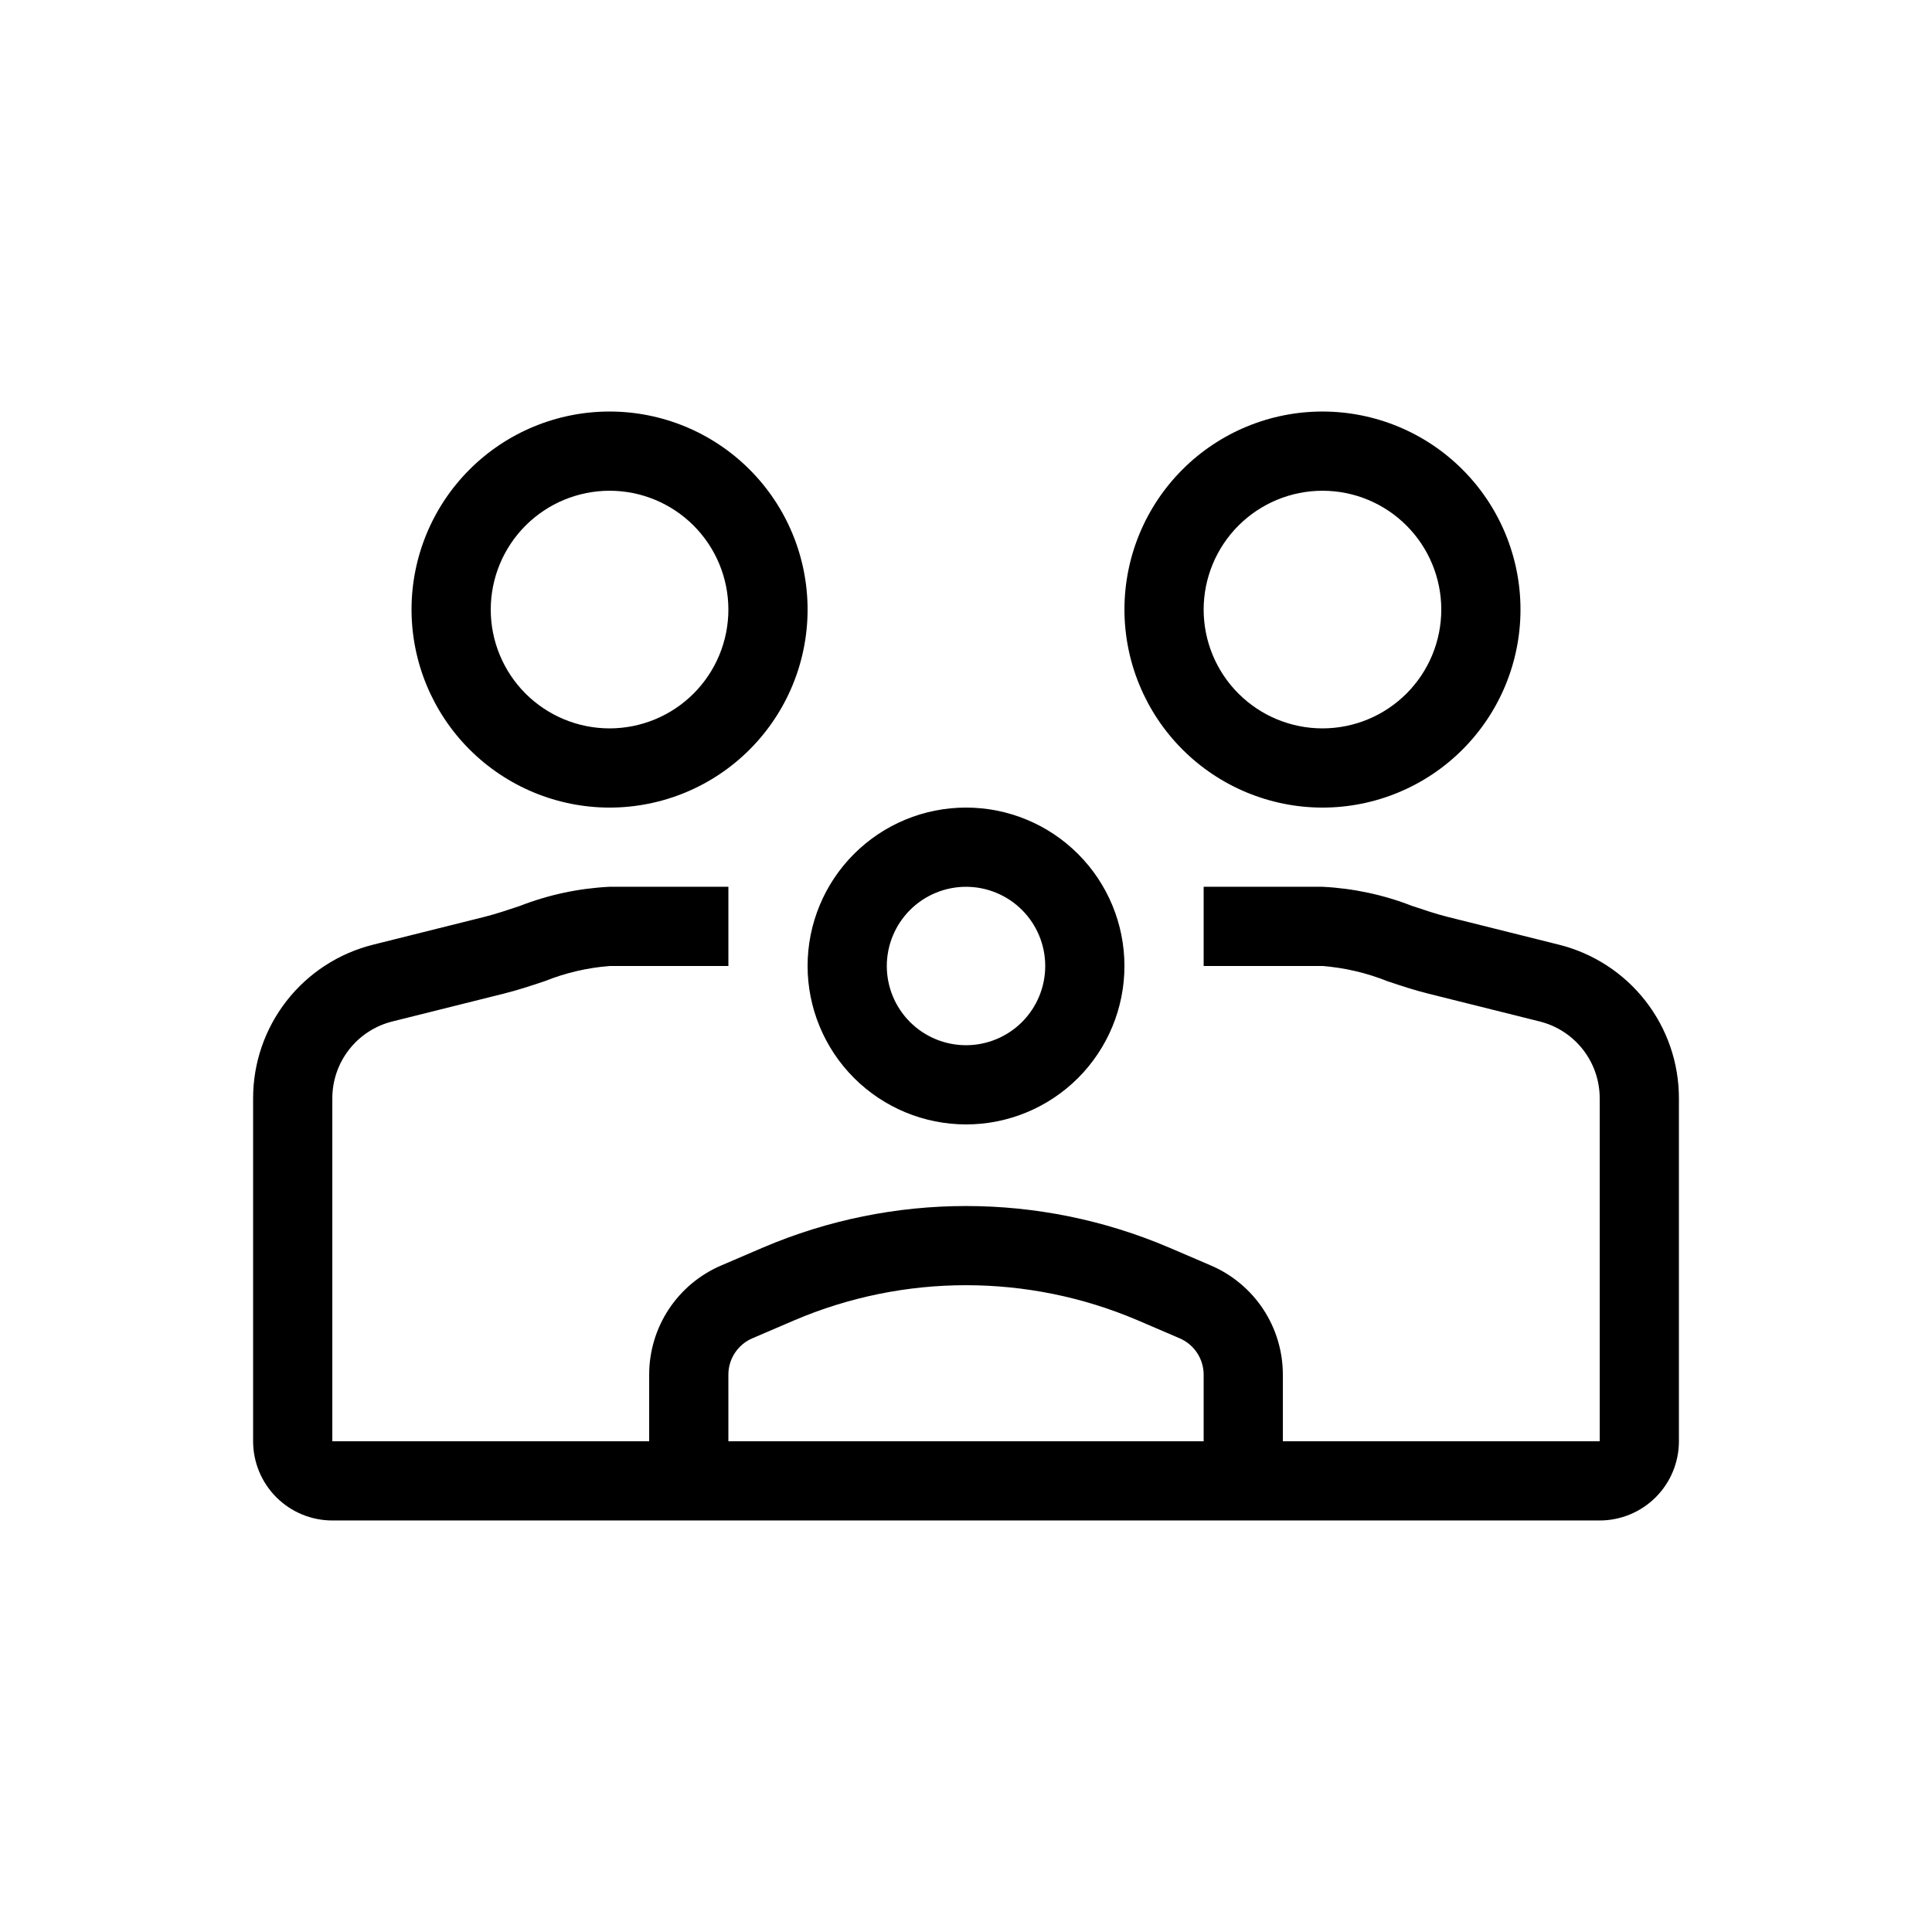
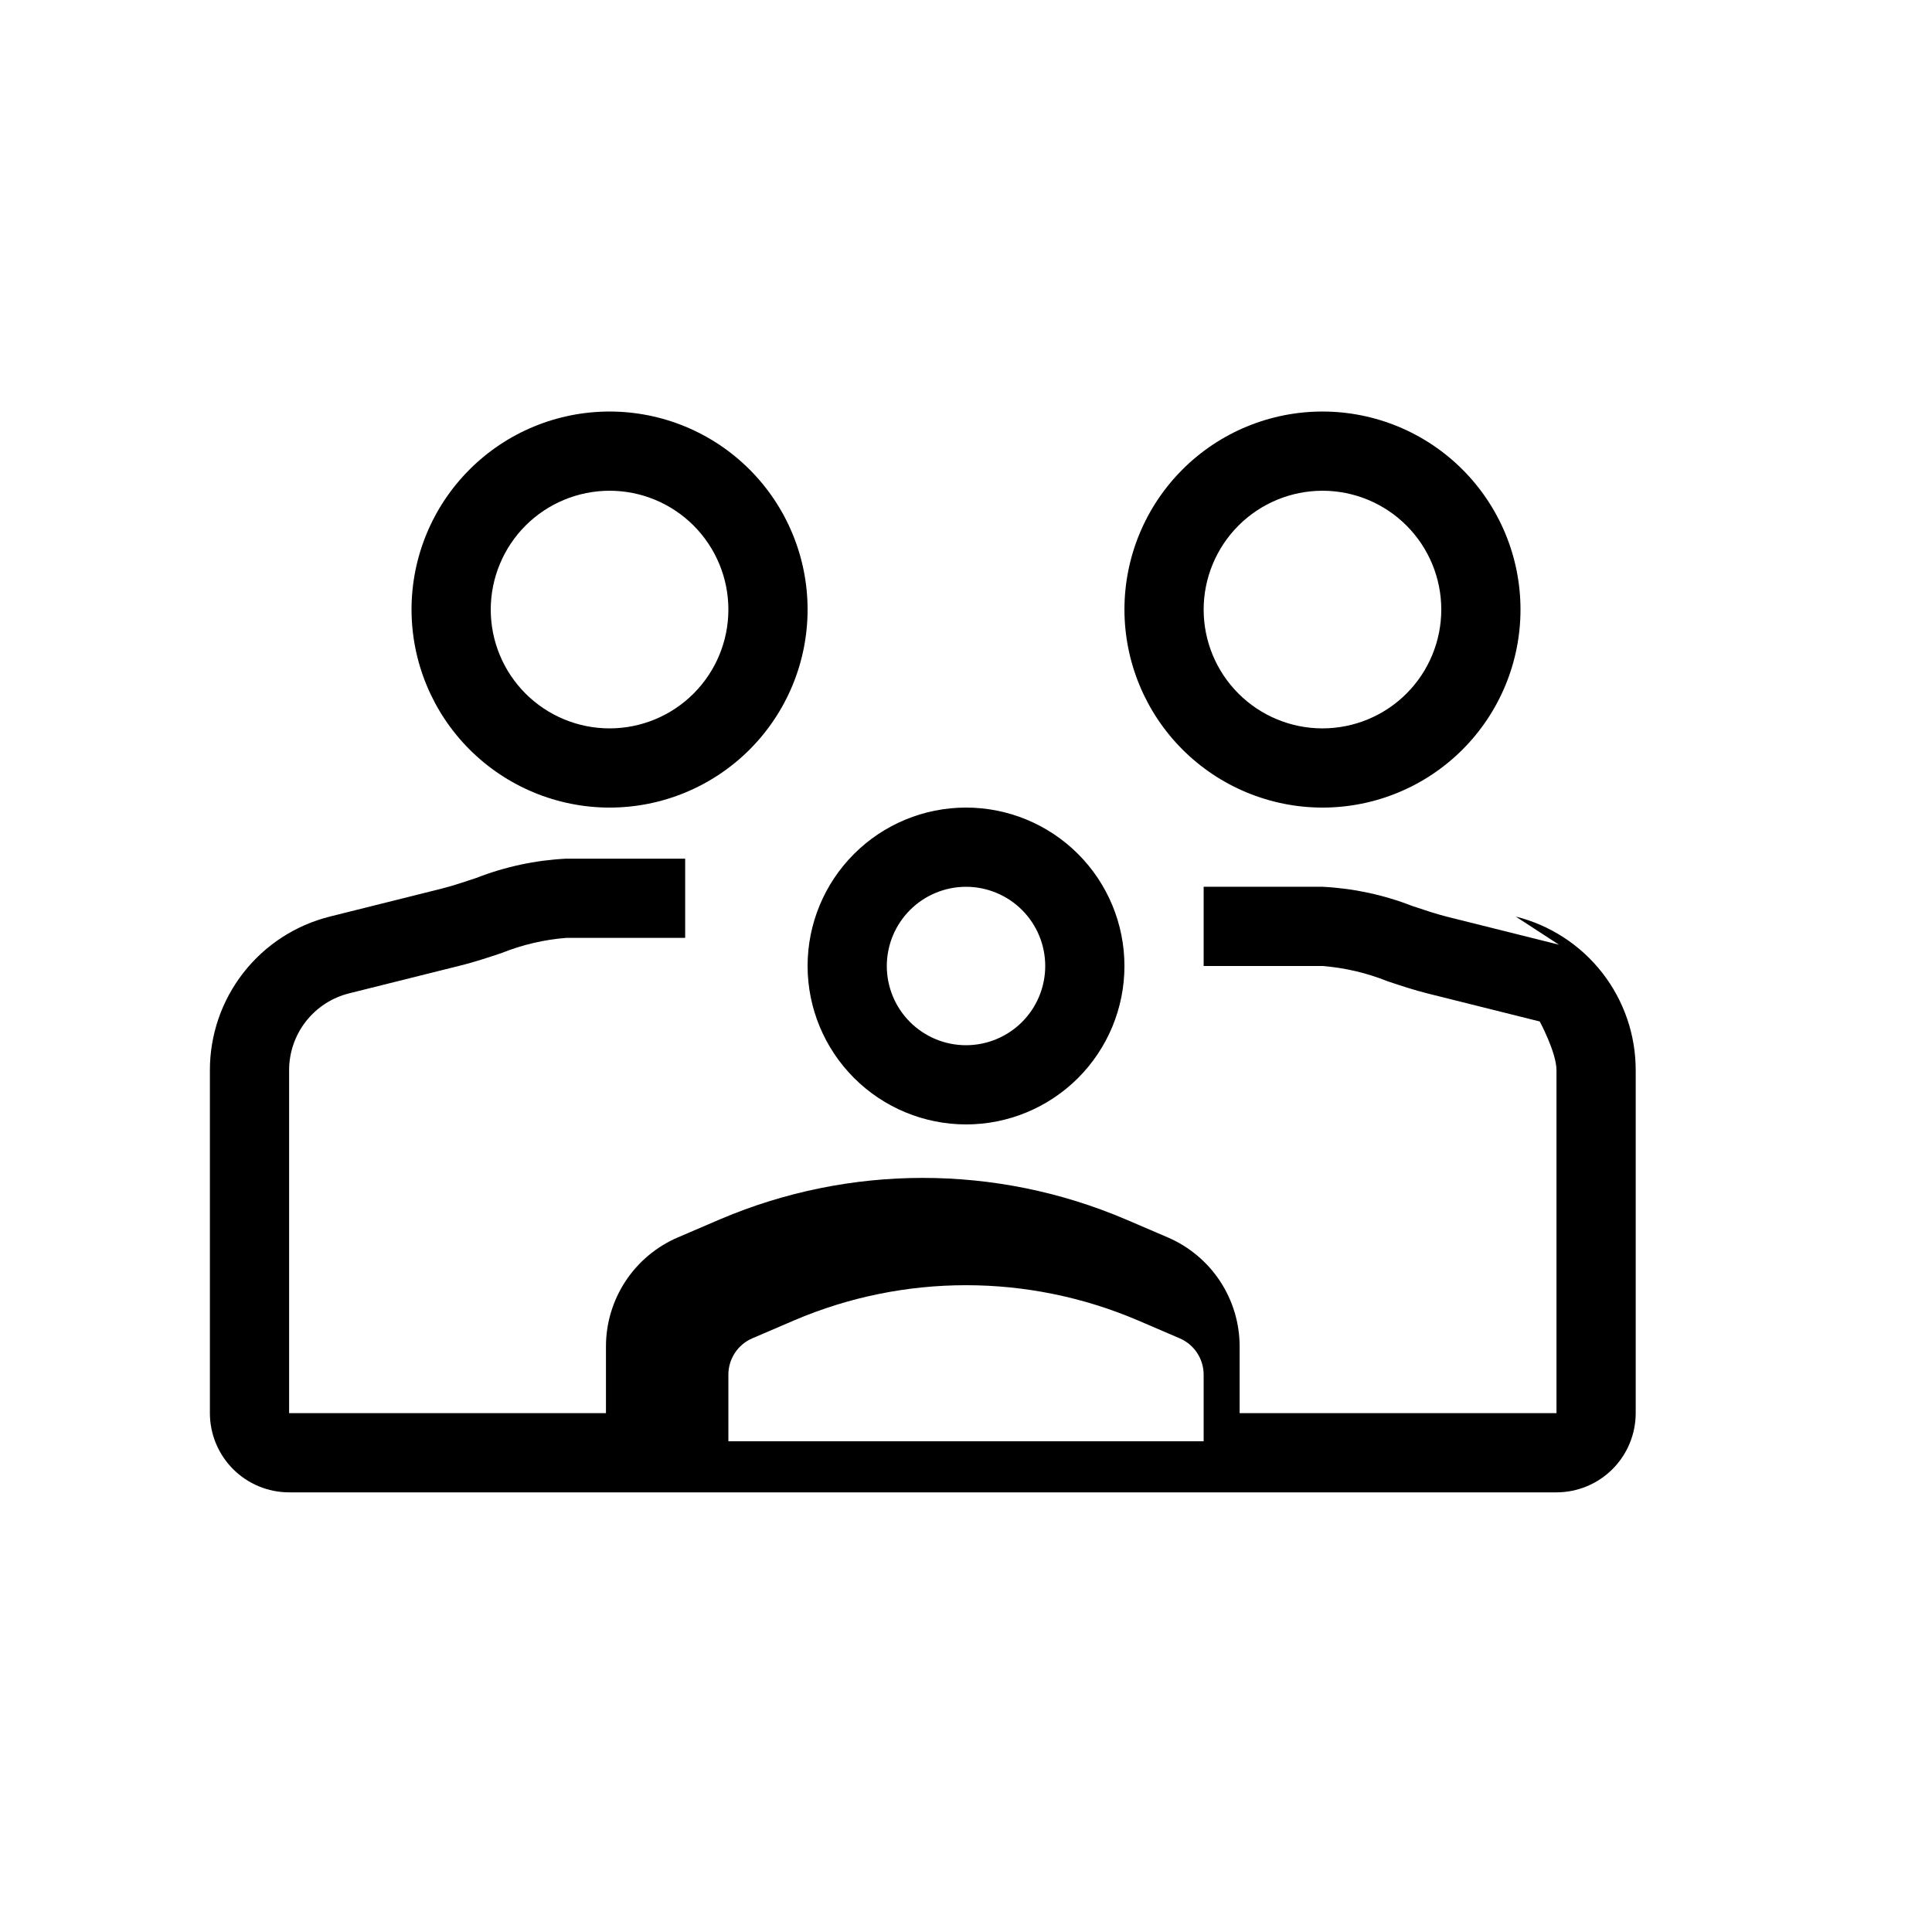
<svg xmlns="http://www.w3.org/2000/svg" fill="#000000" width="800px" height="800px" version="1.1" viewBox="144 144 512 512">
-   <path d="m305.54 358.02c13.918 0 27.266-5.531 37.109-15.371 9.84-9.844 15.371-23.191 15.371-37.109 0-13.918-5.531-27.27-15.371-37.109-9.844-9.844-23.191-15.371-37.109-15.371-13.918 0-27.27 5.527-37.109 15.371-9.844 9.84-15.371 23.191-15.371 37.109 0.016 13.914 5.547 27.254 15.387 37.094 9.84 9.836 23.18 15.371 37.094 15.387zm0-83.969c8.352 0 16.359 3.316 22.266 9.223 5.902 5.906 9.223 13.914 9.223 22.266 0 8.352-3.32 16.359-9.223 22.266-5.906 5.902-13.914 9.223-22.266 9.223-8.352 0-16.359-3.32-22.266-9.223-5.906-5.906-9.223-13.914-9.223-22.266 0.008-8.348 3.328-16.352 9.23-22.258 5.906-5.902 13.91-9.223 22.258-9.23zm188.93 83.969h-0.004c13.922 0 27.27-5.531 37.109-15.371 9.844-9.844 15.371-23.191 15.371-37.109 0-13.918-5.527-27.27-15.371-37.109-9.84-9.844-23.188-15.371-37.109-15.371-13.918 0-27.266 5.527-37.105 15.371-9.844 9.84-15.371 23.191-15.371 37.109 0.012 13.914 5.547 27.254 15.387 37.094 9.836 9.836 23.176 15.371 37.09 15.387zm0-83.969h-0.004c8.352 0 16.363 3.316 22.266 9.223 5.906 5.906 9.223 13.914 9.223 22.266 0 8.352-3.316 16.359-9.223 22.266-5.902 5.902-13.914 9.223-22.266 9.223-8.348 0-16.359-3.32-22.262-9.223-5.906-5.906-9.223-13.914-9.223-22.266 0.008-8.348 3.328-16.352 9.23-22.258 5.902-5.902 13.906-9.223 22.254-9.23zm62.668 120.3-29.582-7.391c-3.055-0.77-6.129-1.812-9.246-2.852v0.004c-7.621-2.981-15.672-4.703-23.844-5.106h-31.484v20.992h31.488-0.004c5.906 0.465 11.703 1.824 17.203 4.027 3.609 1.211 7.215 2.398 10.805 3.289l29.582 7.391h-0.004c4.543 1.137 8.574 3.762 11.453 7.453s4.441 8.242 4.434 12.926v90.863h-83.969v-17.652 0.004c0.004-6.164-1.805-12.191-5.195-17.336-3.394-5.141-8.223-9.176-13.887-11.602l-11.133-4.777v0.004c-34.34-14.641-73.164-14.641-107.5 0l-11.133 4.777 0.004-0.004c-5.668 2.426-10.496 6.461-13.891 11.602-3.391 5.144-5.199 11.172-5.195 17.336v17.648h-83.969v-90.863c-0.008-4.684 1.555-9.234 4.434-12.926s6.91-6.316 11.453-7.453l29.582-7.391c3.586-0.891 7.195-2.082 10.805-3.289 5.496-2.203 11.293-3.562 17.199-4.027h31.488v-20.992h-31.488c-8.172 0.402-16.223 2.125-23.844 5.102-3.117 1.035-6.191 2.082-9.246 2.852l-29.578 7.391c-9.09 2.266-17.156 7.504-22.918 14.887-5.766 7.383-8.891 16.48-8.879 25.848v90.863c0.004 5.566 2.219 10.902 6.152 14.84 3.938 3.934 9.273 6.148 14.84 6.152h335.87c5.566-0.004 10.902-2.219 14.84-6.152 3.934-3.938 6.148-9.273 6.152-14.84v-90.863c0.012-9.367-3.113-18.465-8.875-25.848-5.766-7.383-13.832-12.621-22.918-14.887zm-220.11 113.95c0-4.203 2.508-8 6.375-9.645l11.133-4.777h-0.004c29.051-12.383 61.891-12.383 90.941 0l11.133 4.777h-0.004c3.867 1.645 6.375 5.441 6.379 9.645v17.648h-125.95zm62.977-66.316c11.133 0 21.812-4.426 29.688-12.297 7.871-7.875 12.297-18.555 12.297-29.688 0-11.137-4.426-21.816-12.297-29.688-7.875-7.875-18.555-12.297-29.688-12.297-11.137 0-21.816 4.422-29.688 12.297-7.875 7.871-12.297 18.551-12.297 29.688 0.012 11.129 4.438 21.801 12.309 29.672 7.871 7.871 18.543 12.297 29.676 12.312zm0-62.977c5.566 0 10.906 2.211 14.844 6.148 3.934 3.934 6.148 9.273 6.148 14.844 0 5.566-2.215 10.906-6.148 14.844-3.938 3.934-9.277 6.148-14.844 6.148-5.57 0-10.91-2.215-14.844-6.148-3.938-3.938-6.148-9.277-6.148-14.844 0.004-5.566 2.219-10.902 6.152-14.84 3.938-3.934 9.273-6.148 14.84-6.152z" />
+   <path d="m305.54 358.02c13.918 0 27.266-5.531 37.109-15.371 9.84-9.844 15.371-23.191 15.371-37.109 0-13.918-5.531-27.27-15.371-37.109-9.844-9.844-23.191-15.371-37.109-15.371-13.918 0-27.27 5.527-37.109 15.371-9.844 9.84-15.371 23.191-15.371 37.109 0.016 13.914 5.547 27.254 15.387 37.094 9.84 9.836 23.18 15.371 37.094 15.387zm0-83.969c8.352 0 16.359 3.316 22.266 9.223 5.902 5.906 9.223 13.914 9.223 22.266 0 8.352-3.32 16.359-9.223 22.266-5.906 5.902-13.914 9.223-22.266 9.223-8.352 0-16.359-3.32-22.266-9.223-5.906-5.906-9.223-13.914-9.223-22.266 0.008-8.348 3.328-16.352 9.23-22.258 5.906-5.902 13.91-9.223 22.258-9.23zm188.93 83.969h-0.004c13.922 0 27.27-5.531 37.109-15.371 9.844-9.844 15.371-23.191 15.371-37.109 0-13.918-5.527-27.27-15.371-37.109-9.84-9.844-23.188-15.371-37.109-15.371-13.918 0-27.266 5.527-37.105 15.371-9.844 9.84-15.371 23.191-15.371 37.109 0.012 13.914 5.547 27.254 15.387 37.094 9.836 9.836 23.176 15.371 37.09 15.387zm0-83.969h-0.004c8.352 0 16.363 3.316 22.266 9.223 5.906 5.906 9.223 13.914 9.223 22.266 0 8.352-3.316 16.359-9.223 22.266-5.902 5.902-13.914 9.223-22.266 9.223-8.348 0-16.359-3.32-22.262-9.223-5.906-5.906-9.223-13.914-9.223-22.266 0.008-8.348 3.328-16.352 9.23-22.258 5.902-5.902 13.906-9.223 22.254-9.23zm62.668 120.3-29.582-7.391c-3.055-0.77-6.129-1.812-9.246-2.852v0.004c-7.621-2.981-15.672-4.703-23.844-5.106h-31.484v20.992h31.488-0.004c5.906 0.465 11.703 1.824 17.203 4.027 3.609 1.211 7.215 2.398 10.805 3.289l29.582 7.391h-0.004s4.441 8.242 4.434 12.926v90.863h-83.969v-17.652 0.004c0.004-6.164-1.805-12.191-5.195-17.336-3.394-5.141-8.223-9.176-13.887-11.602l-11.133-4.777v0.004c-34.34-14.641-73.164-14.641-107.5 0l-11.133 4.777 0.004-0.004c-5.668 2.426-10.496 6.461-13.891 11.602-3.391 5.144-5.199 11.172-5.195 17.336v17.648h-83.969v-90.863c-0.008-4.684 1.555-9.234 4.434-12.926s6.91-6.316 11.453-7.453l29.582-7.391c3.586-0.891 7.195-2.082 10.805-3.289 5.496-2.203 11.293-3.562 17.199-4.027h31.488v-20.992h-31.488c-8.172 0.402-16.223 2.125-23.844 5.102-3.117 1.035-6.191 2.082-9.246 2.852l-29.578 7.391c-9.09 2.266-17.156 7.504-22.918 14.887-5.766 7.383-8.891 16.48-8.879 25.848v90.863c0.004 5.566 2.219 10.902 6.152 14.84 3.938 3.934 9.273 6.148 14.84 6.152h335.87c5.566-0.004 10.902-2.219 14.84-6.152 3.934-3.938 6.148-9.273 6.152-14.84v-90.863c0.012-9.367-3.113-18.465-8.875-25.848-5.766-7.383-13.832-12.621-22.918-14.887zm-220.11 113.95c0-4.203 2.508-8 6.375-9.645l11.133-4.777h-0.004c29.051-12.383 61.891-12.383 90.941 0l11.133 4.777h-0.004c3.867 1.645 6.375 5.441 6.379 9.645v17.648h-125.95zm62.977-66.316c11.133 0 21.812-4.426 29.688-12.297 7.871-7.875 12.297-18.555 12.297-29.688 0-11.137-4.426-21.816-12.297-29.688-7.875-7.875-18.555-12.297-29.688-12.297-11.137 0-21.816 4.422-29.688 12.297-7.875 7.871-12.297 18.551-12.297 29.688 0.012 11.129 4.438 21.801 12.309 29.672 7.871 7.871 18.543 12.297 29.676 12.312zm0-62.977c5.566 0 10.906 2.211 14.844 6.148 3.934 3.934 6.148 9.273 6.148 14.844 0 5.566-2.215 10.906-6.148 14.844-3.938 3.934-9.277 6.148-14.844 6.148-5.57 0-10.91-2.215-14.844-6.148-3.938-3.938-6.148-9.277-6.148-14.844 0.004-5.566 2.219-10.902 6.152-14.84 3.938-3.934 9.273-6.148 14.84-6.152z" />
</svg>